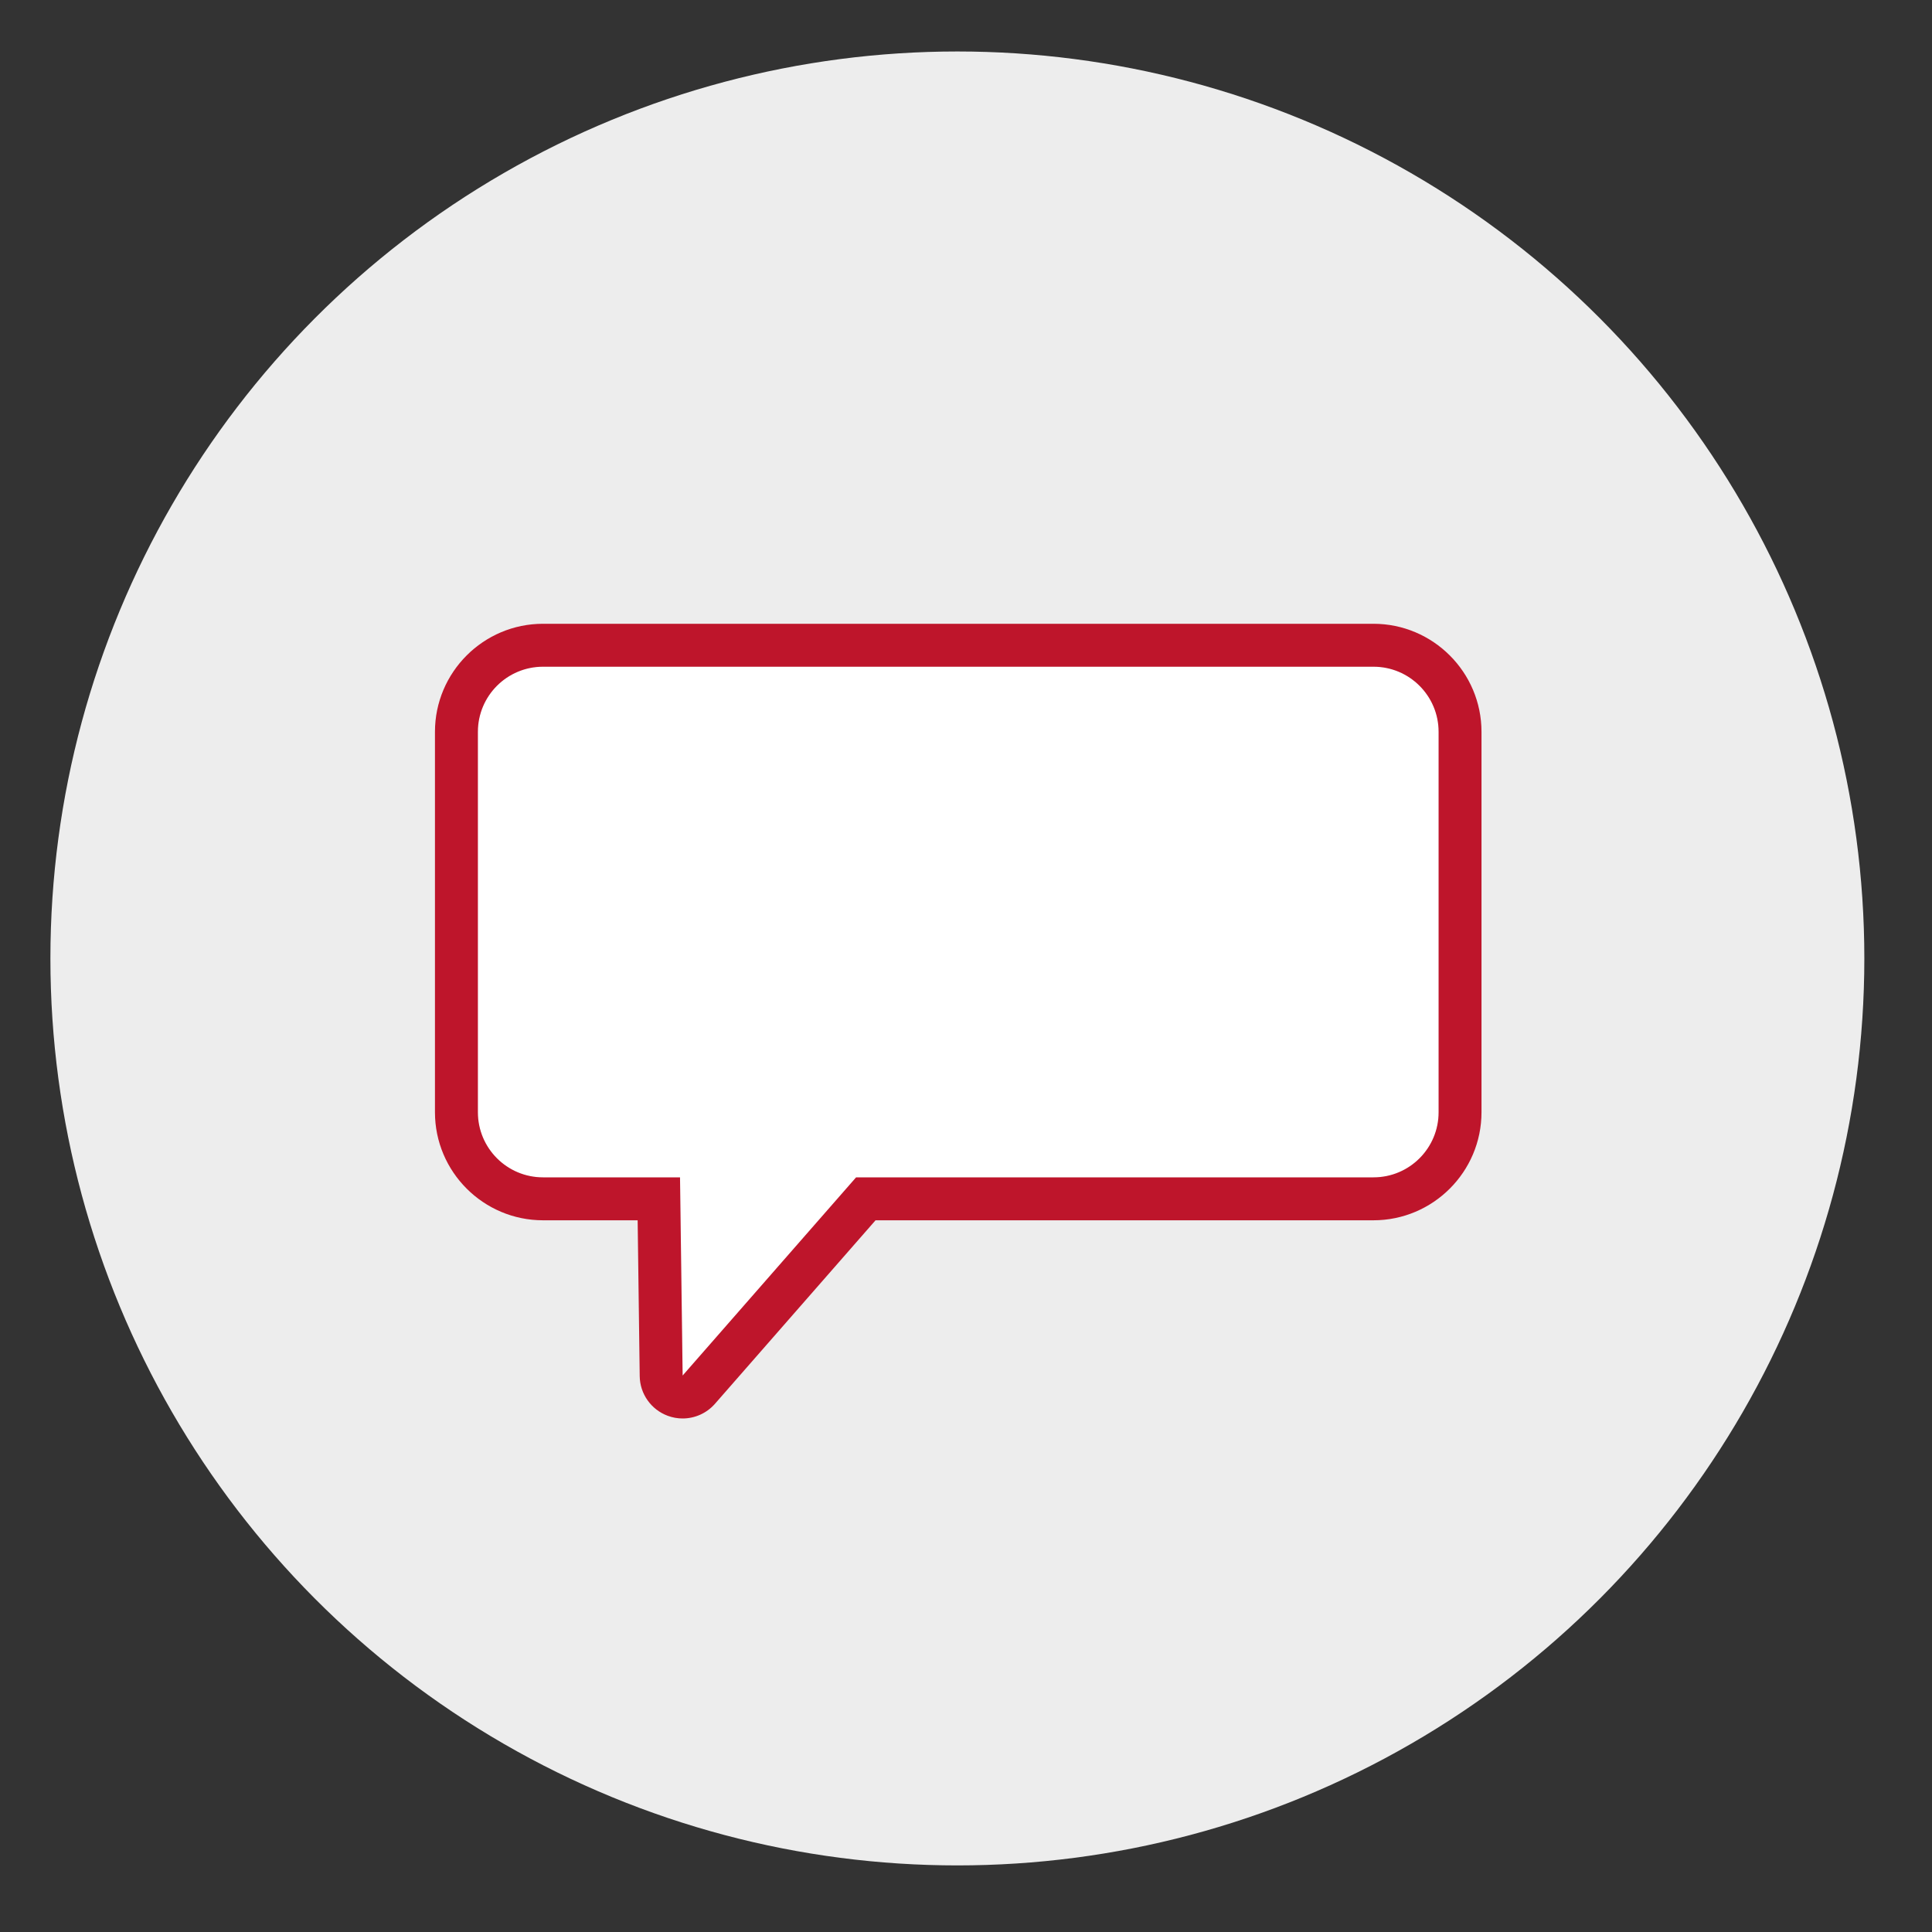
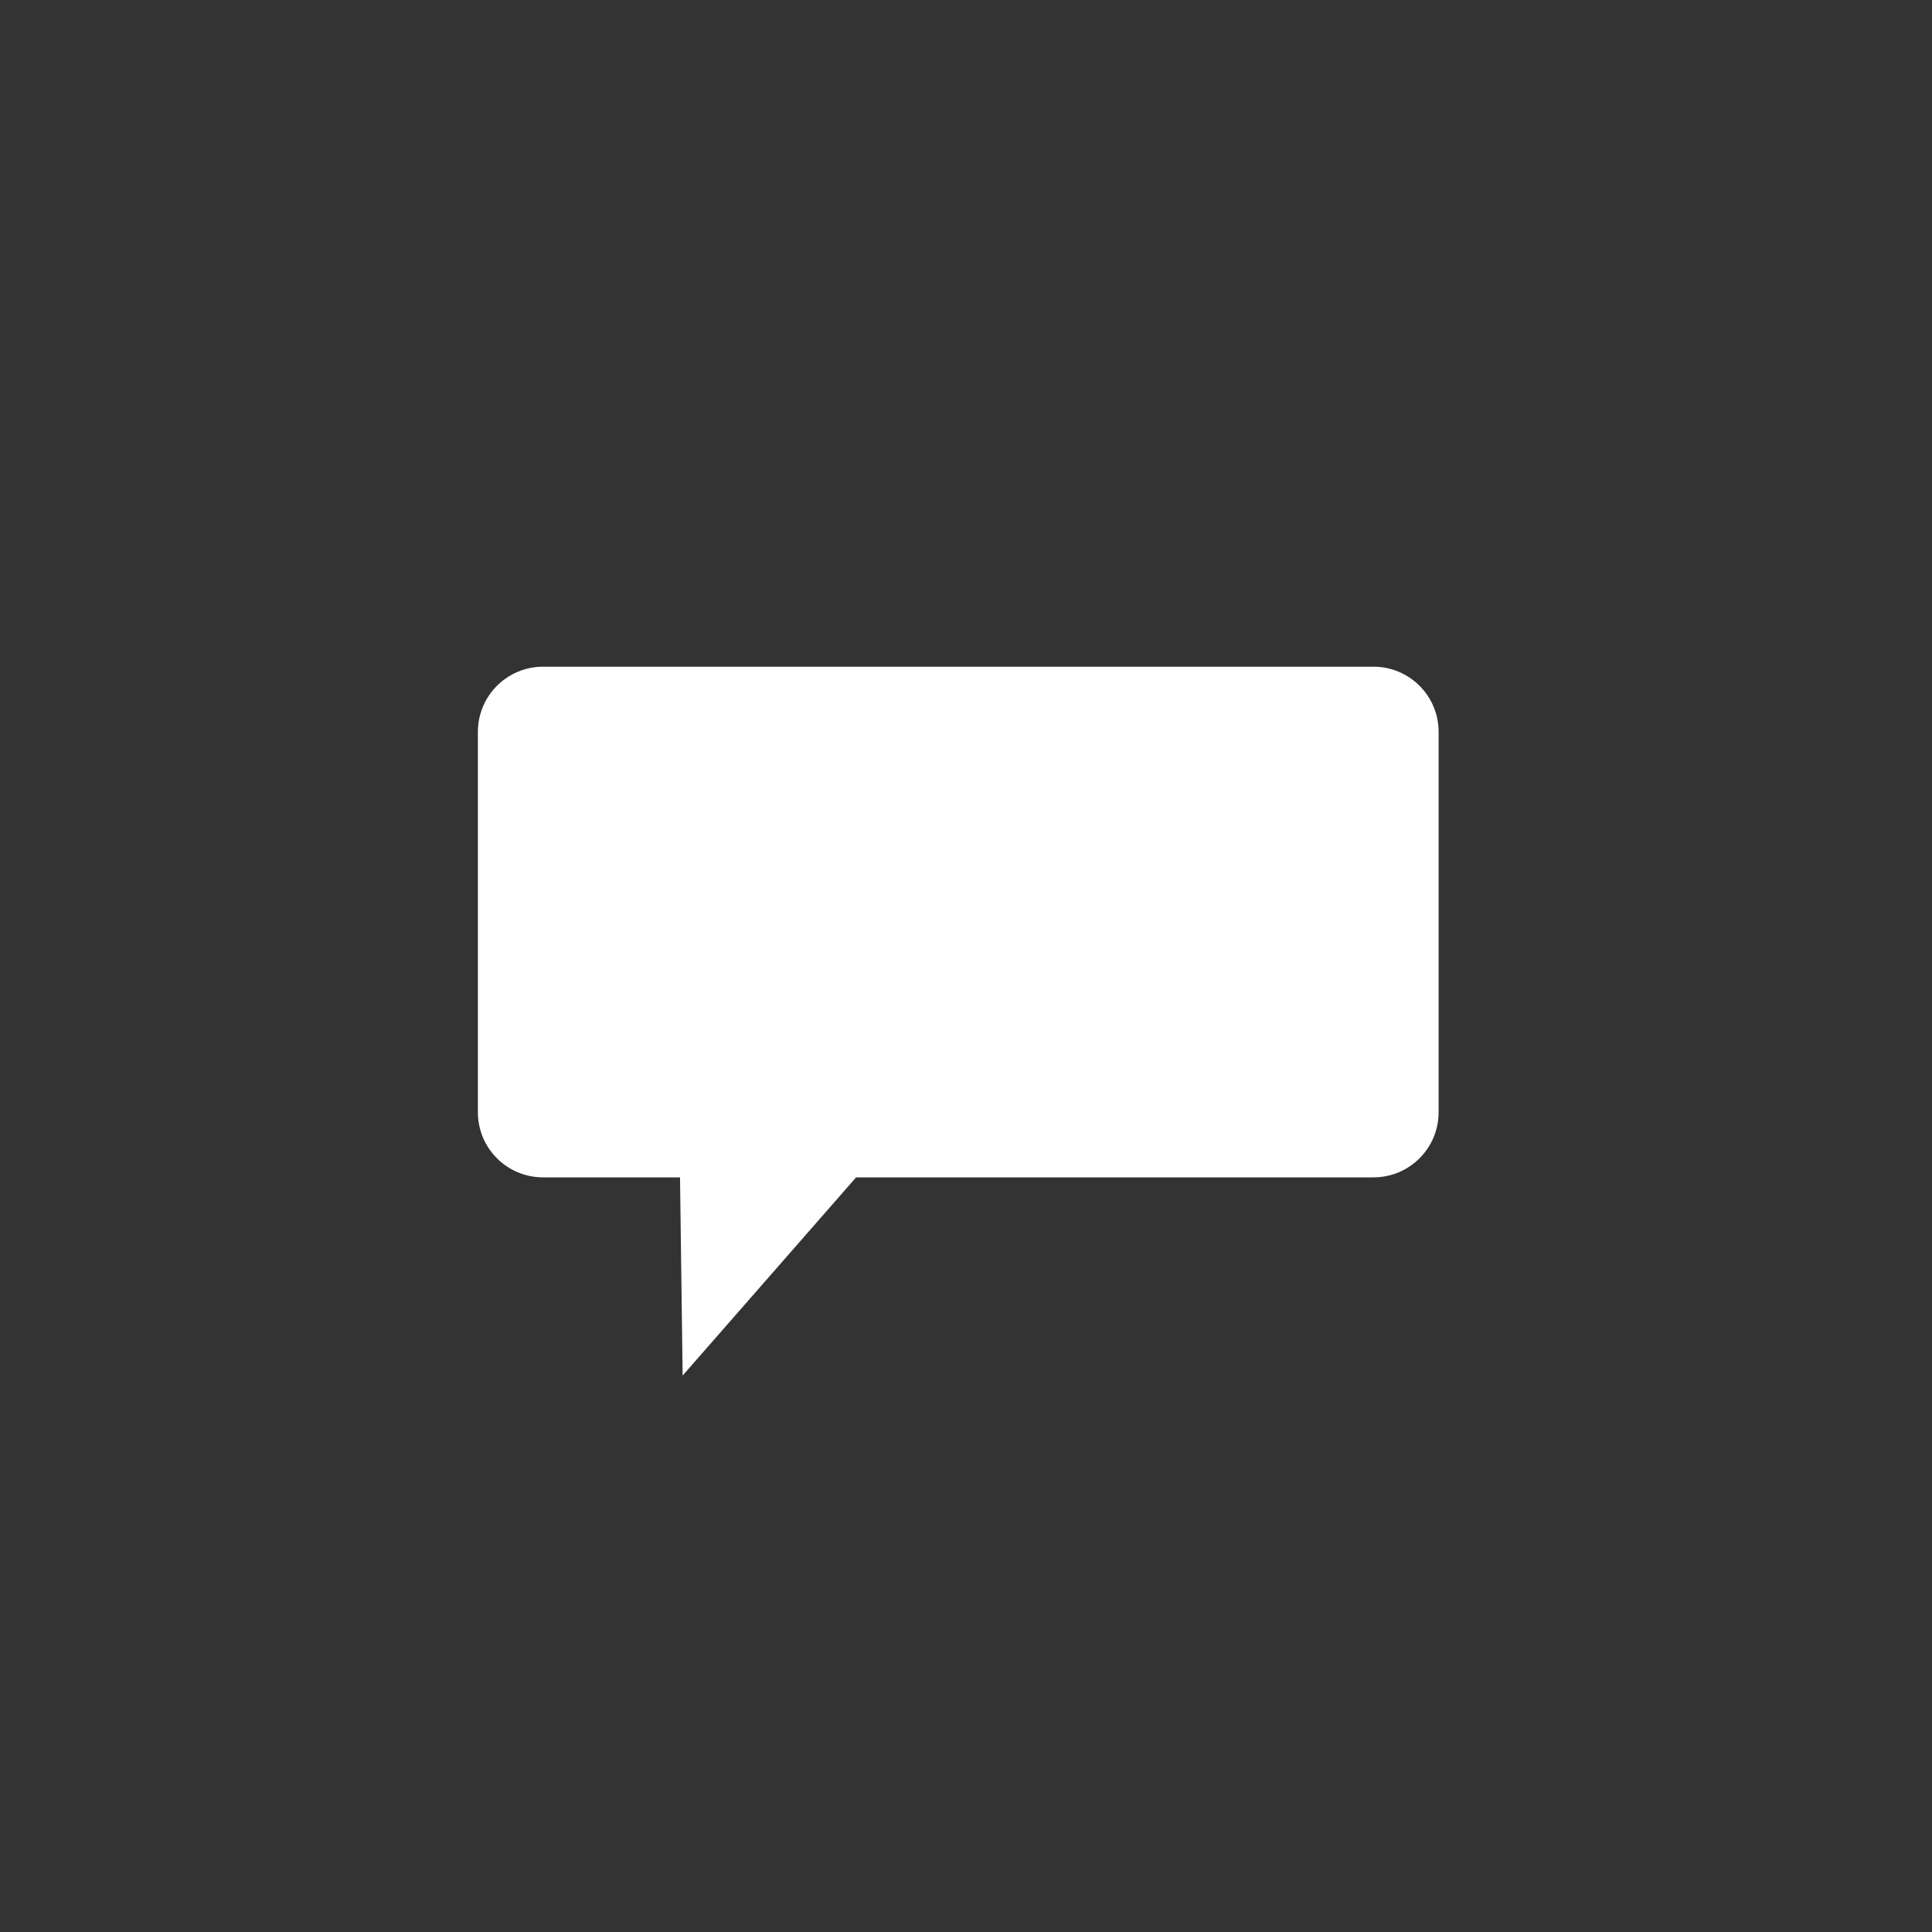
<svg xmlns="http://www.w3.org/2000/svg" id="Layer_1" viewBox="0 0 450 450">
  <rect x="0" y="0" width="450" height="450" fill="#333333" stroke="none" />
  <defs>
    <style>.cls-1{fill:#ededed;}.cls-2{fill:#fff;}.cls-3{fill:#be152b;}</style>
  </defs>
-   <circle class="cls-1" cx="222.99" cy="223.24" r="211.25" />
  <g>
    <path class="cls-2" d="M319.91,155.29H126.48c-8.38,0-15.17,6.79-15.17,15.17v88.6c0,8.38,6.79,15.17,15.17,15.17h31.91l.61,46.16,40.4-46.16h120.51c8.38,0,15.17-6.79,15.17-15.17v-88.6c0-8.38-6.79-15.17-15.17-15.17Z" />
-     <path class="cls-3" d="M319.91,145.29H126.48c-13.88,0-25.17,11.29-25.17,25.17v88.6c0,13.88,11.29,25.17,25.17,25.17h22.04l.48,36.29c.05,4.14,2.66,7.82,6.54,9.25,1.13,.42,2.3,.62,3.45,.62,2.83,0,5.59-1.2,7.53-3.41l37.41-42.75h115.97c13.88,0,25.17-11.29,25.17-25.17v-88.6c0-13.88-11.29-25.17-25.17-25.17Zm15.17,113.77c0,8.38-6.79,15.17-15.17,15.17h-120.51l-40.4,46.16-.61-46.16h-31.91c-8.38,0-15.17-6.79-15.17-15.17v-88.6c0-8.38,6.79-15.17,15.17-15.17h193.43c8.38,0,15.17,6.79,15.17,15.17v88.6Z" />
  </g>
</svg>